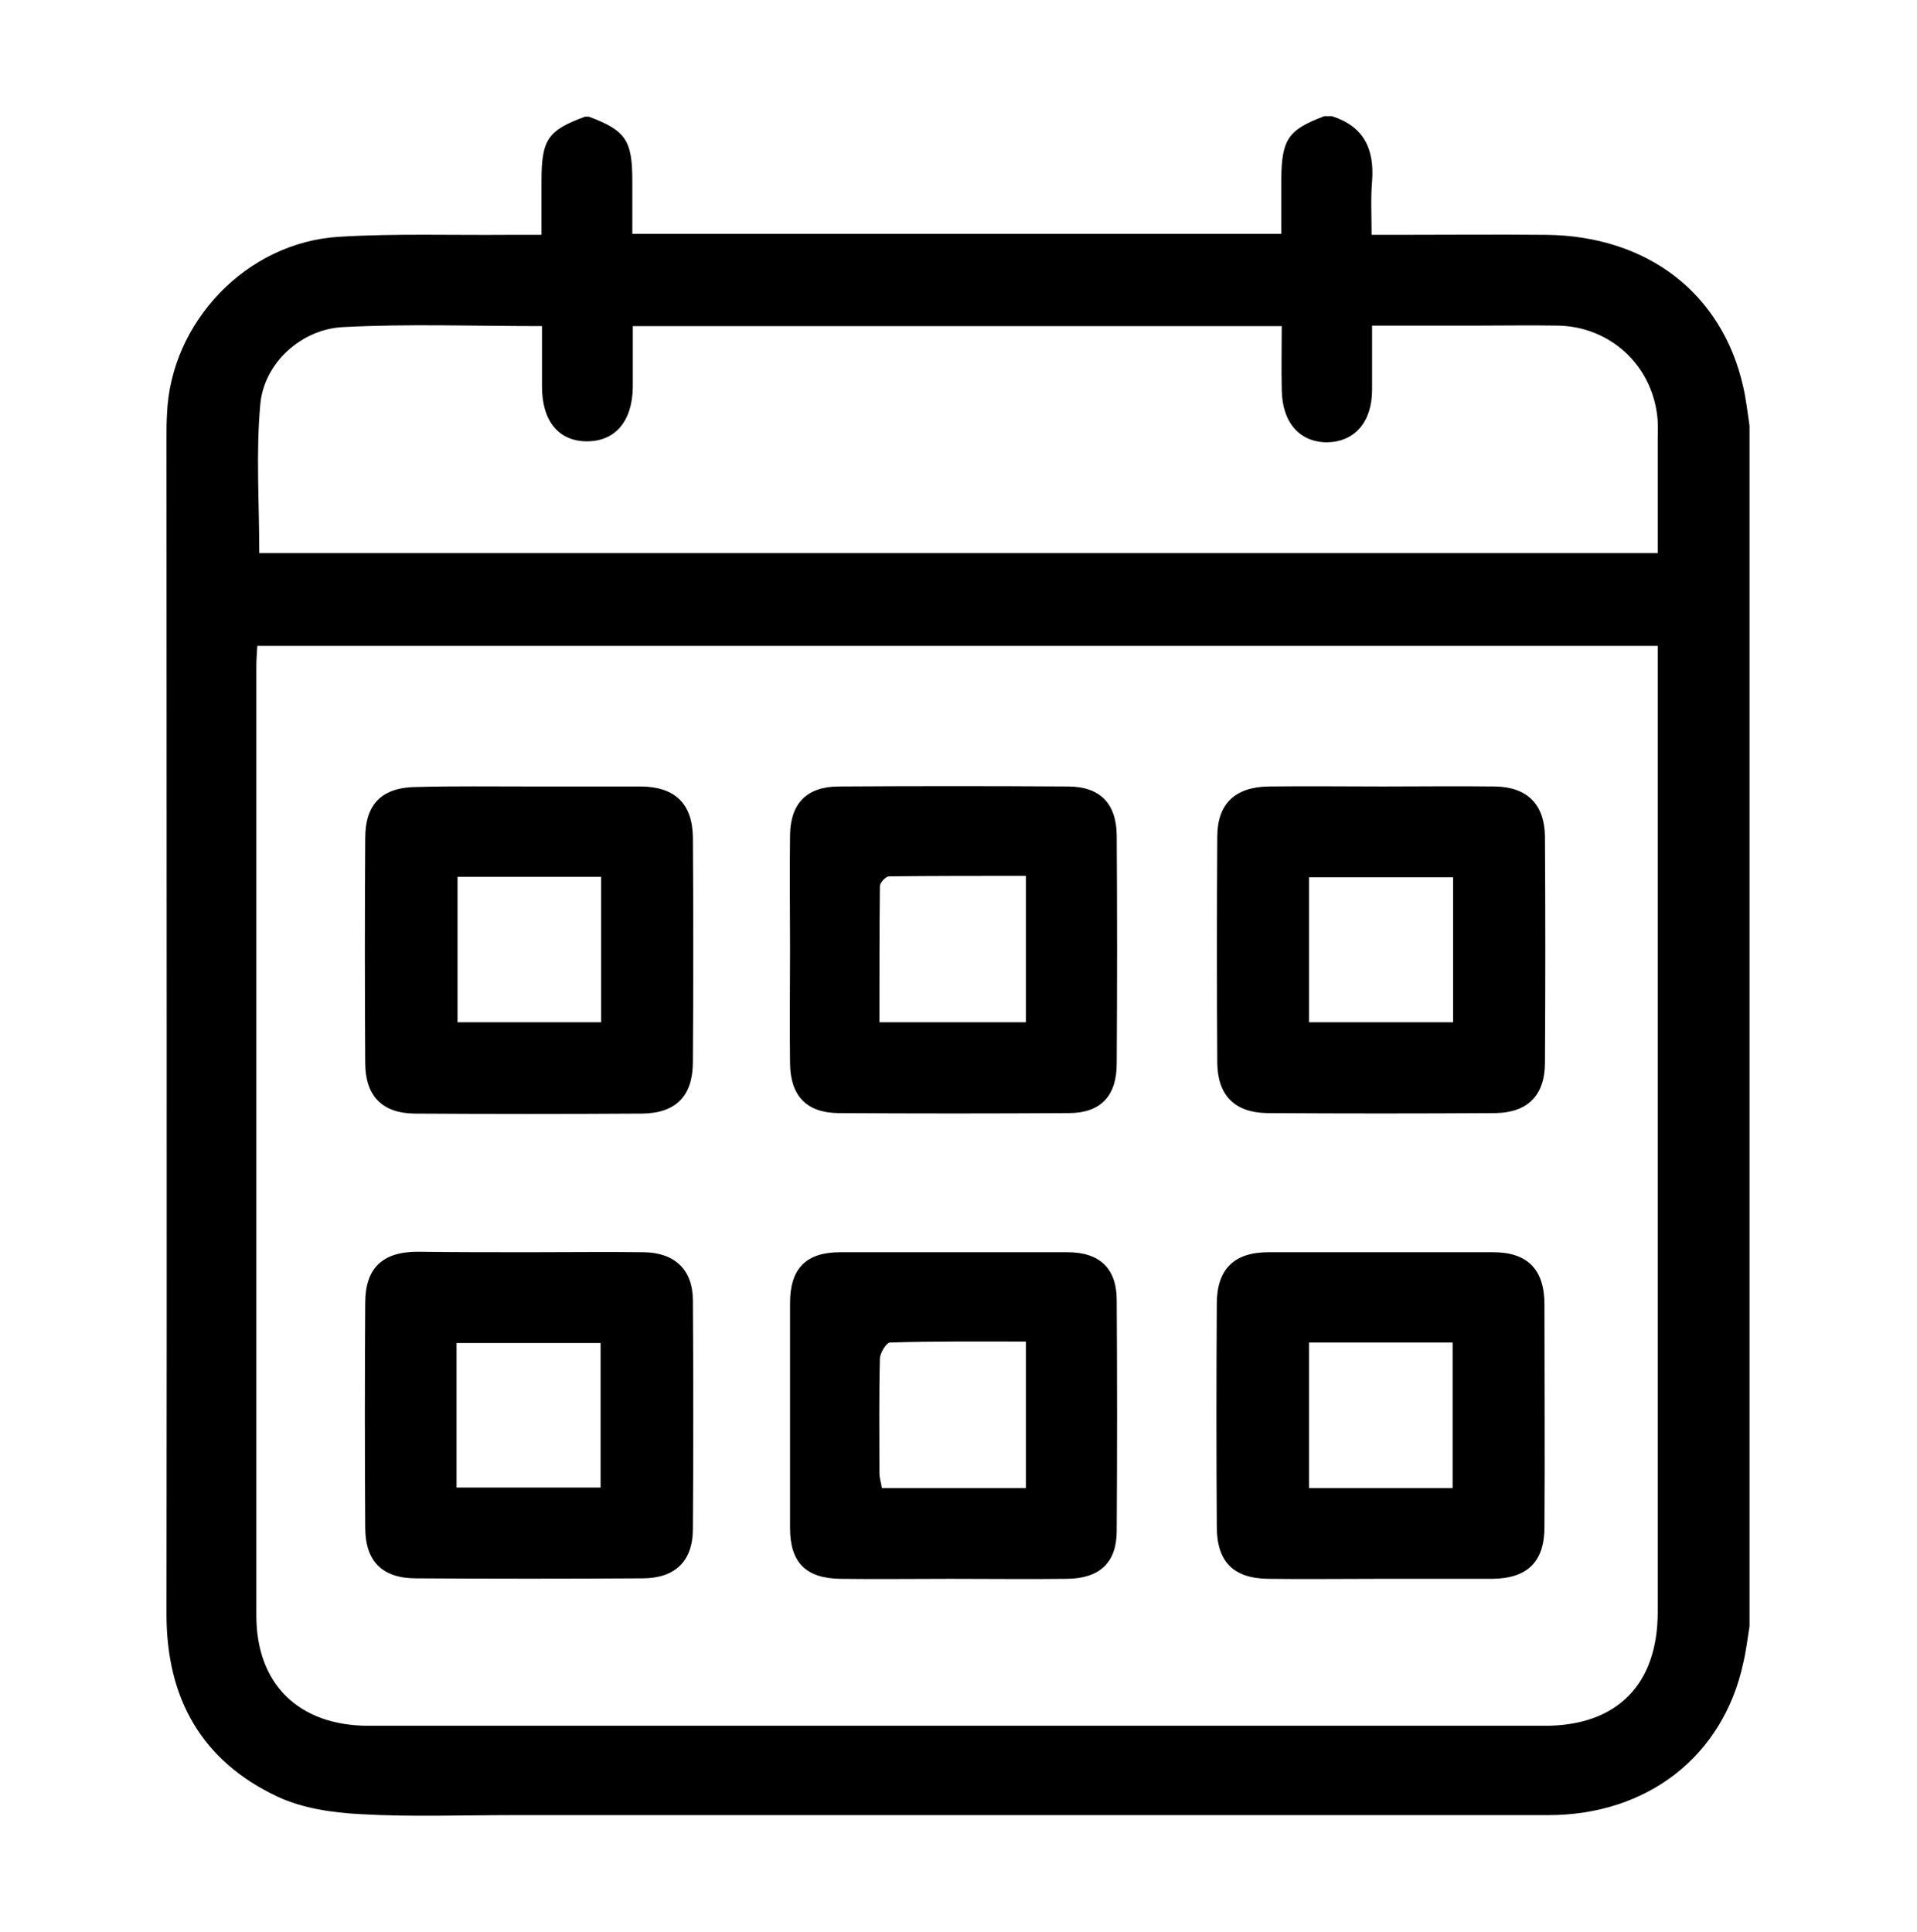
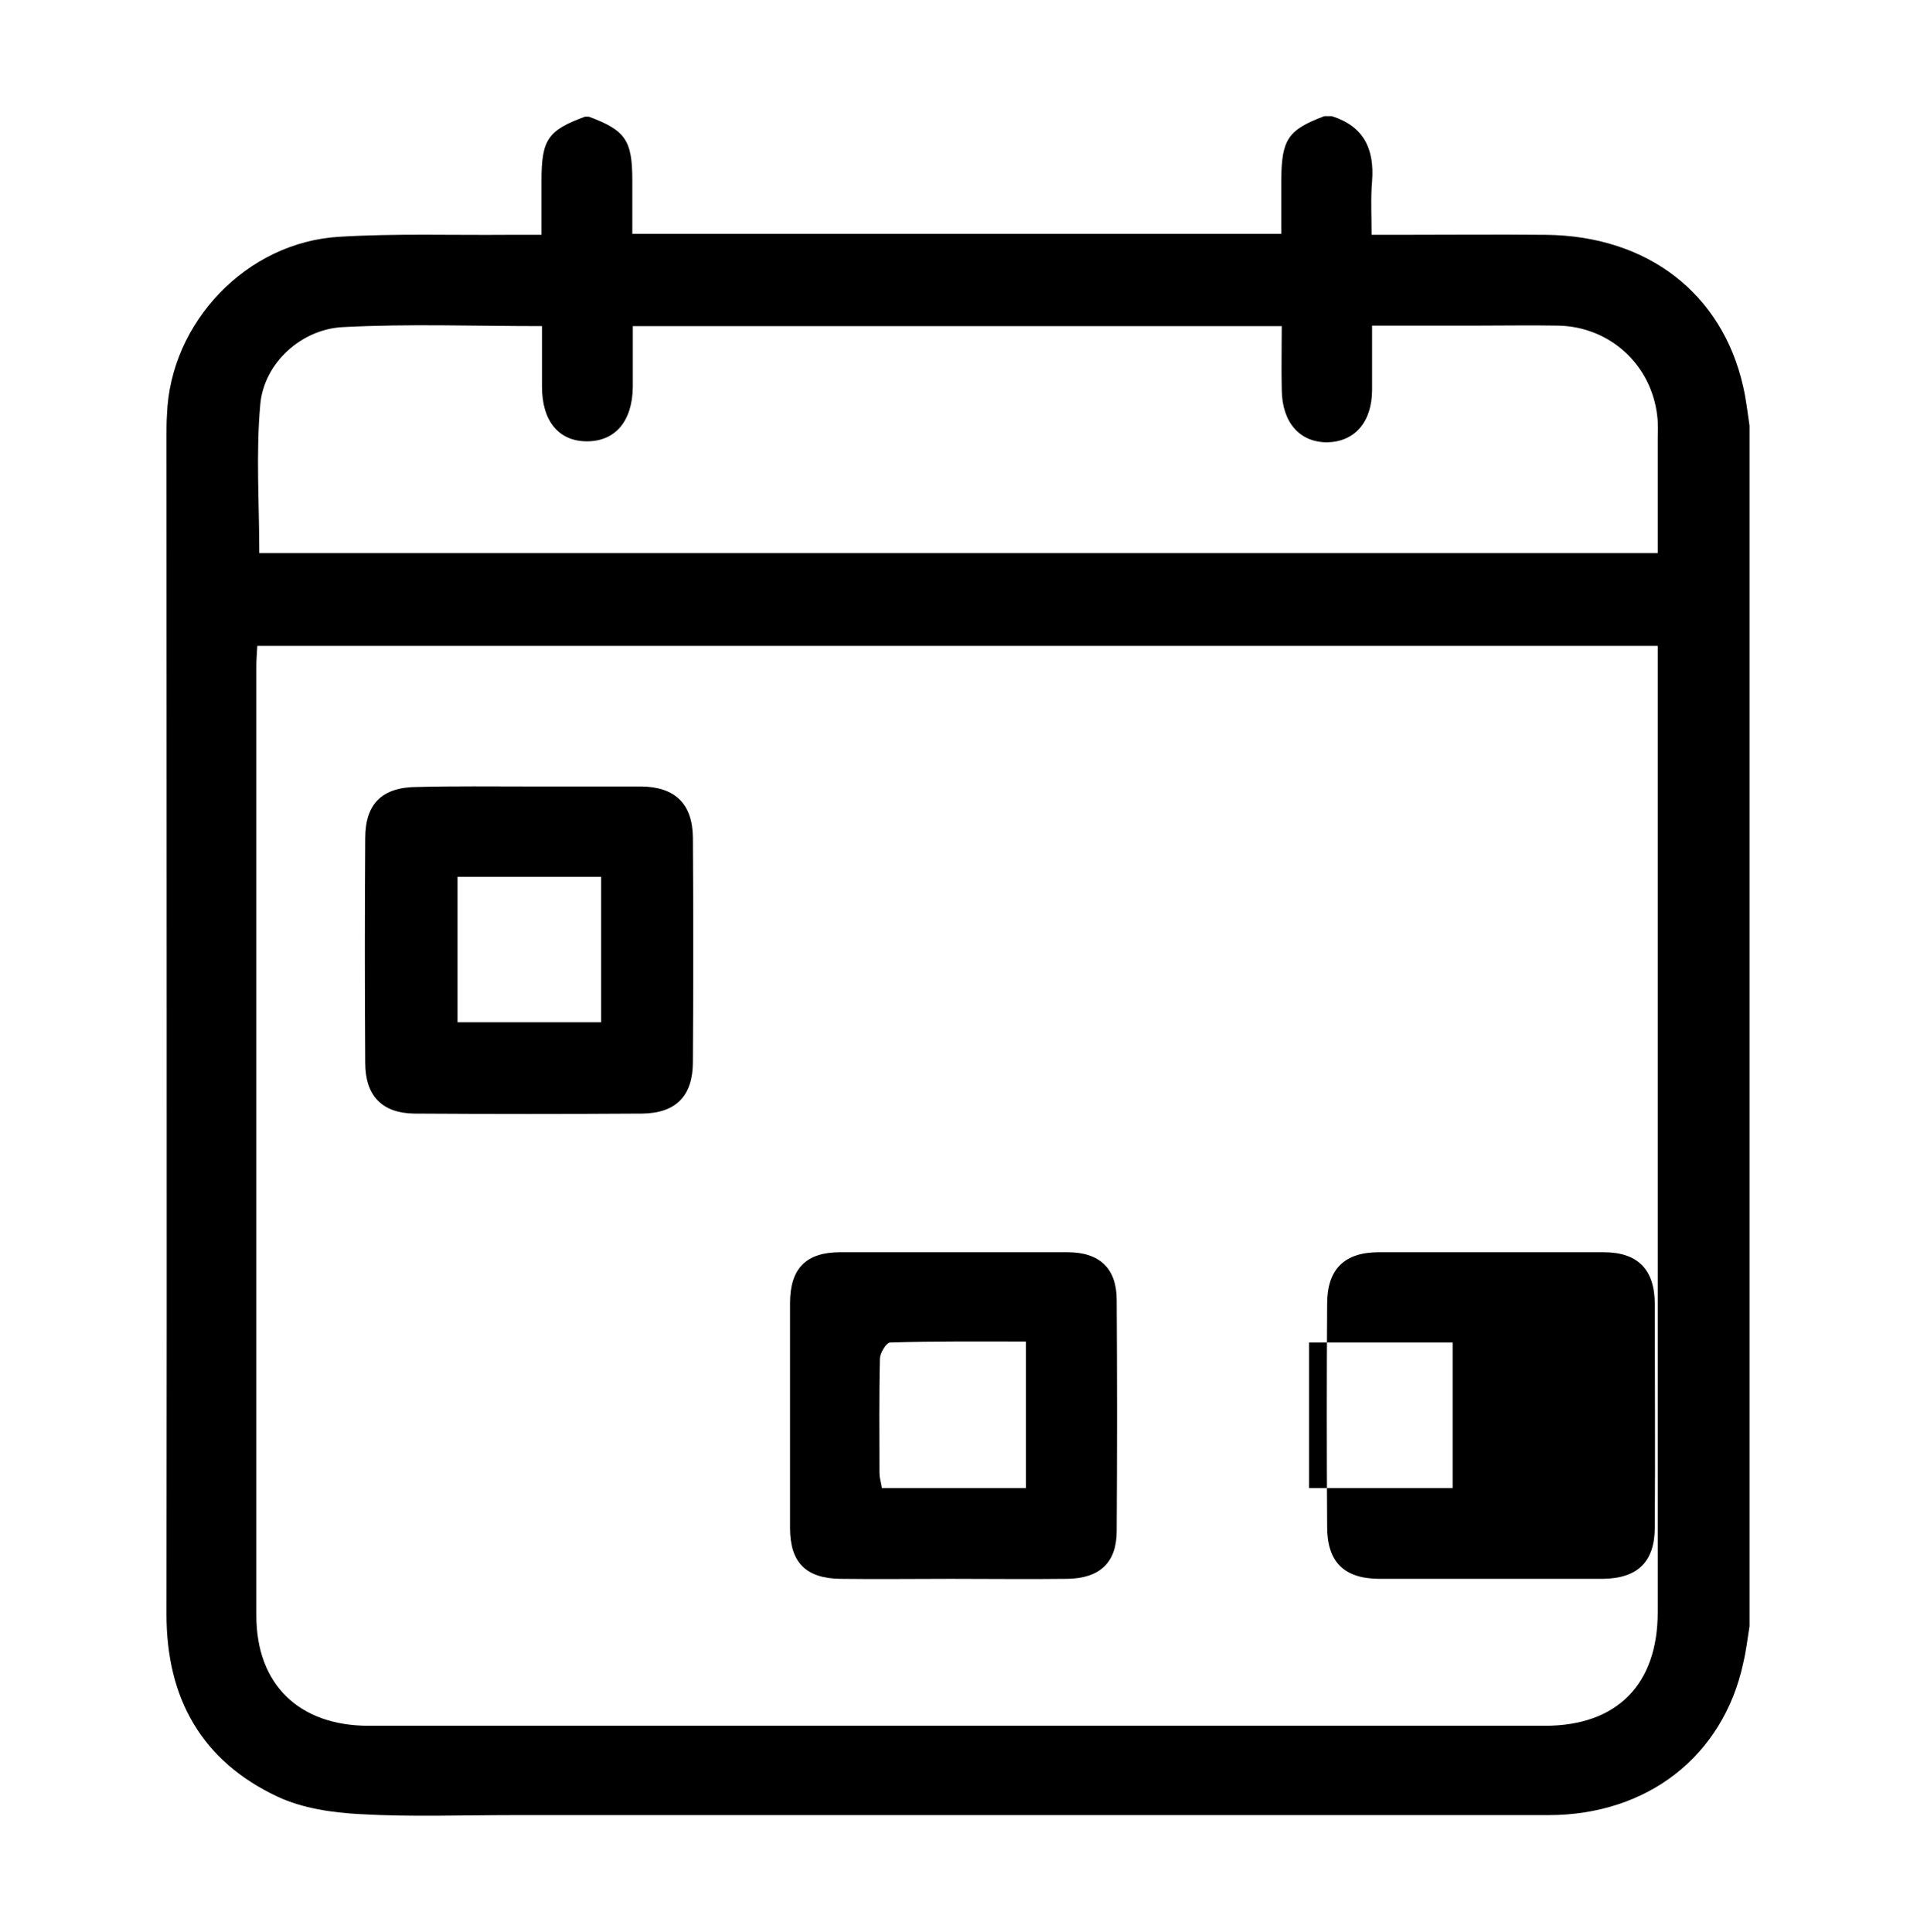
<svg xmlns="http://www.w3.org/2000/svg" version="1.1" id="Livello_1" x="0px" y="0px" viewBox="0 0 392.6 395.7" style="enable-background:new 0 0 392.6 395.7;" xml:space="preserve">
  <g>
    <path d="M271.2,23.8c0.5,0,1.1,0,1.6,0c6.5,2.1,8.7,6.7,8.2,13.3c-0.3,3.5-0.1,7-0.1,11c2,0,3.4,0,4.9,0c10.3,0,20.5-0.1,30.8,0   c20.8,0.2,36.1,12,40.4,31.1c0.6,2.6,0.9,5.3,1.3,8c0,82,0,164,0,245.9c-0.4,2.5-0.7,5.1-1.3,7.6c-4.1,19-19.6,31.1-39.9,31.1   c-70.7,0-141.4,0-212.1,0c-10.4,0-20.9,0.4-31.2-0.2c-5.8-0.3-11.9-1.2-17-3.6c-15.5-7.3-22.7-20.1-22.7-37.3   c0.1-80.4,0-160.9,0-241.3c0-1.5,0-3,0.1-4.5c0.7-18.9,16.3-35.3,35.3-36.4c11.5-0.7,23-0.3,34.5-0.4c2.1,0,4.3,0,6.9,0   c0-4,0-7.6,0-11.1c0-8.4,1.3-10.3,8.9-13.1c0.3,0,0.5,0,0.8,0c7.5,2.8,8.9,4.8,8.9,13.1c0,3.6,0,7.3,0,10.9c44.6,0,88.5,0,132.9,0   c0-3.9,0-7.5,0-11.2C262.5,28.5,263.8,26.6,271.2,23.8z M52.7,132.3c-0.1,1.7-0.2,2.9-0.2,4.1c0,64.8,0,129.7,0,194.5   c0,14.1,8.7,22.6,23,22.6c80.3,0,160.6,0,240.9,0c14.8,0,23.1-8.5,23.1-23.3c0-64.4,0-128.8,0-193.2c0-1.5,0-2.9,0-4.7   C243.8,132.3,148.4,132.3,52.7,132.3z M262.5,66.8c-44.5,0-88.5,0-132.9,0c0,4.4,0,8.4,0,12.5c-0.1,7-3.6,11.1-9.4,11.1   c-5.8,0-9.2-4.2-9.2-11.2c0-4.1,0-8.1,0-12.4c-13.9,0-27.3-0.5-40.7,0.2c-8.7,0.4-16.3,7.5-17,15.9c-0.9,10-0.2,20.1-0.2,30.4   c95.3,0,190.7,0,286.4,0c0-7.9,0-15.6,0-23.2c0-1.6,0.1-3.3-0.1-4.9c-1.2-10.5-9.7-18.3-20.3-18.5c-5.6-0.1-11.2,0-16.9,0   c-6.9,0-13.9,0-21.2,0c0,4.7,0,8.9,0,13.1c0,6.7-3.6,10.7-9.2,10.8c-5.6,0-9.2-4-9.3-10.7C262.4,75.4,262.5,71.2,262.5,66.8z" />
-     <path d="M108.5,256.5c7.8,0,15.6-0.1,23.4,0c6.3,0.1,10,3.6,10,9.9c0.1,15.6,0.1,31.2,0,46.8c0,6.6-3.7,10.1-10.3,10.1   c-15.5,0.1-30.9,0.1-46.4,0c-6.9,0-10.4-3.5-10.4-10.4c-0.1-15.3-0.1-30.7,0-46c0-7.1,3.5-10.5,10.7-10.5   C93.1,256.5,100.8,256.5,108.5,256.5z M93.5,304.7c10.1,0,19.8,0,29.5,0c0-10.1,0-19.9,0-29.6c-10,0-19.6,0-29.5,0   C93.5,285.1,93.5,294.7,93.5,304.7z" />
-     <path d="M282.3,323.4c-7.5,0-15.1,0.1-22.6,0c-7.1-0.1-10.5-3.5-10.5-10.7c-0.1-15.2-0.1-30.4,0-45.6c0-7.1,3.5-10.6,10.6-10.6   c15.3,0,30.7,0,46,0c7,0,10.5,3.5,10.5,10.7c0,15.2,0.1,30.4,0,45.6c0,7.1-3.5,10.5-10.6,10.6C297.9,323.4,290.1,323.4,282.3,323.4   z M268.1,275c0,10.3,0,20,0,29.8c10,0,19.6,0,29.4,0c0-10,0-19.8,0-29.8C287.6,275,277.9,275,268.1,275z" />
+     <path d="M282.3,323.4c-7.1-0.1-10.5-3.5-10.5-10.7c-0.1-15.2-0.1-30.4,0-45.6c0-7.1,3.5-10.6,10.6-10.6   c15.3,0,30.7,0,46,0c7,0,10.5,3.5,10.5,10.7c0,15.2,0.1,30.4,0,45.6c0,7.1-3.5,10.5-10.6,10.6C297.9,323.4,290.1,323.4,282.3,323.4   z M268.1,275c0,10.3,0,20,0,29.8c10,0,19.6,0,29.4,0c0-10,0-19.8,0-29.8C287.6,275,277.9,275,268.1,275z" />
    <path d="M108.4,161.1c7.7,0,15.3,0,23,0c6.8,0.1,10.4,3.5,10.5,10.4c0.1,15.3,0.1,30.7,0,46c0,6.9-3.4,10.5-10.3,10.6   c-15.6,0.1-31.2,0.1-46.8,0c-6.6-0.1-10-3.7-10-10.4c-0.1-15.3-0.1-30.7,0-46c0-7.1,3.5-10.5,10.7-10.5   C93.1,161,100.8,161.1,108.4,161.1z M93.7,179.6c0,10.3,0,20,0,29.8c10,0,19.6,0,29.4,0c0-10,0-19.8,0-29.8   C113.2,179.6,103.5,179.6,93.7,179.6z" />
-     <path d="M283.2,161.1c7.7,0,15.3-0.1,23,0c6.5,0.1,10.1,3.6,10.2,10.2c0.1,15.5,0.1,30.9,0,46.4c0,6.6-3.5,10.2-10.1,10.3   c-15.6,0.1-31.2,0.1-46.8,0c-6.6-0.1-10.1-3.6-10.2-10.2c-0.1-15.5-0.1-30.9,0-46.4c0-6.8,3.7-10.2,10.5-10.3   C267.6,161,275.4,161.1,283.2,161.1z M297.6,209.4c0-10,0-19.8,0-29.7c-10,0-19.7,0-29.5,0c0,10.1,0,19.9,0,29.7   C278,209.4,287.7,209.4,297.6,209.4z" />
-     <path d="M161.8,194.4c0-7.8-0.1-15.6,0-23.4c0.1-6.5,3.5-9.9,10-9.9c15.6-0.1,31.3-0.1,46.9,0c6.5,0,9.9,3.4,10,9.9   c0.1,15.6,0.1,31.3,0,46.9c0,6.6-3.3,10.1-9.8,10.1c-15.8,0.1-31.5,0.1-47.3,0c-6.5-0.1-9.7-3.6-9.8-10.1   C161.7,210.1,161.8,202.3,161.8,194.4z M180.1,209.4c10.3,0,20,0,30,0c0-10,0-19.8,0-30c-9.5,0-18.8,0-28,0.1c-0.7,0-1.9,1.3-1.9,2   C180.1,190.7,180.1,200,180.1,209.4z" />
    <path d="M194.7,323.4c-7.5,0-15.1,0.1-22.6,0c-7.1-0.1-10.3-3.4-10.3-10.4c0-15.4,0-30.7,0-46.1c0-7.1,3.3-10.4,10.3-10.4   c15.5,0,31,0,46.5,0c6.6,0,10.1,3.3,10.1,9.8c0.1,15.8,0.1,31.5,0,47.3c0,6.5-3.5,9.7-10.1,9.8   C210.6,323.5,202.7,323.4,194.7,323.4z M210.1,274.8c-9.5,0-18.6-0.1-27.8,0.2c-0.8,0-2.1,2.2-2.1,3.3c-0.2,7.8-0.1,15.6-0.1,23.4   c0,1.1,0.4,2.2,0.5,3.1c10.2,0,19.7,0,29.5,0C210.1,294.9,210.1,285.2,210.1,274.8z" />
  </g>
</svg>